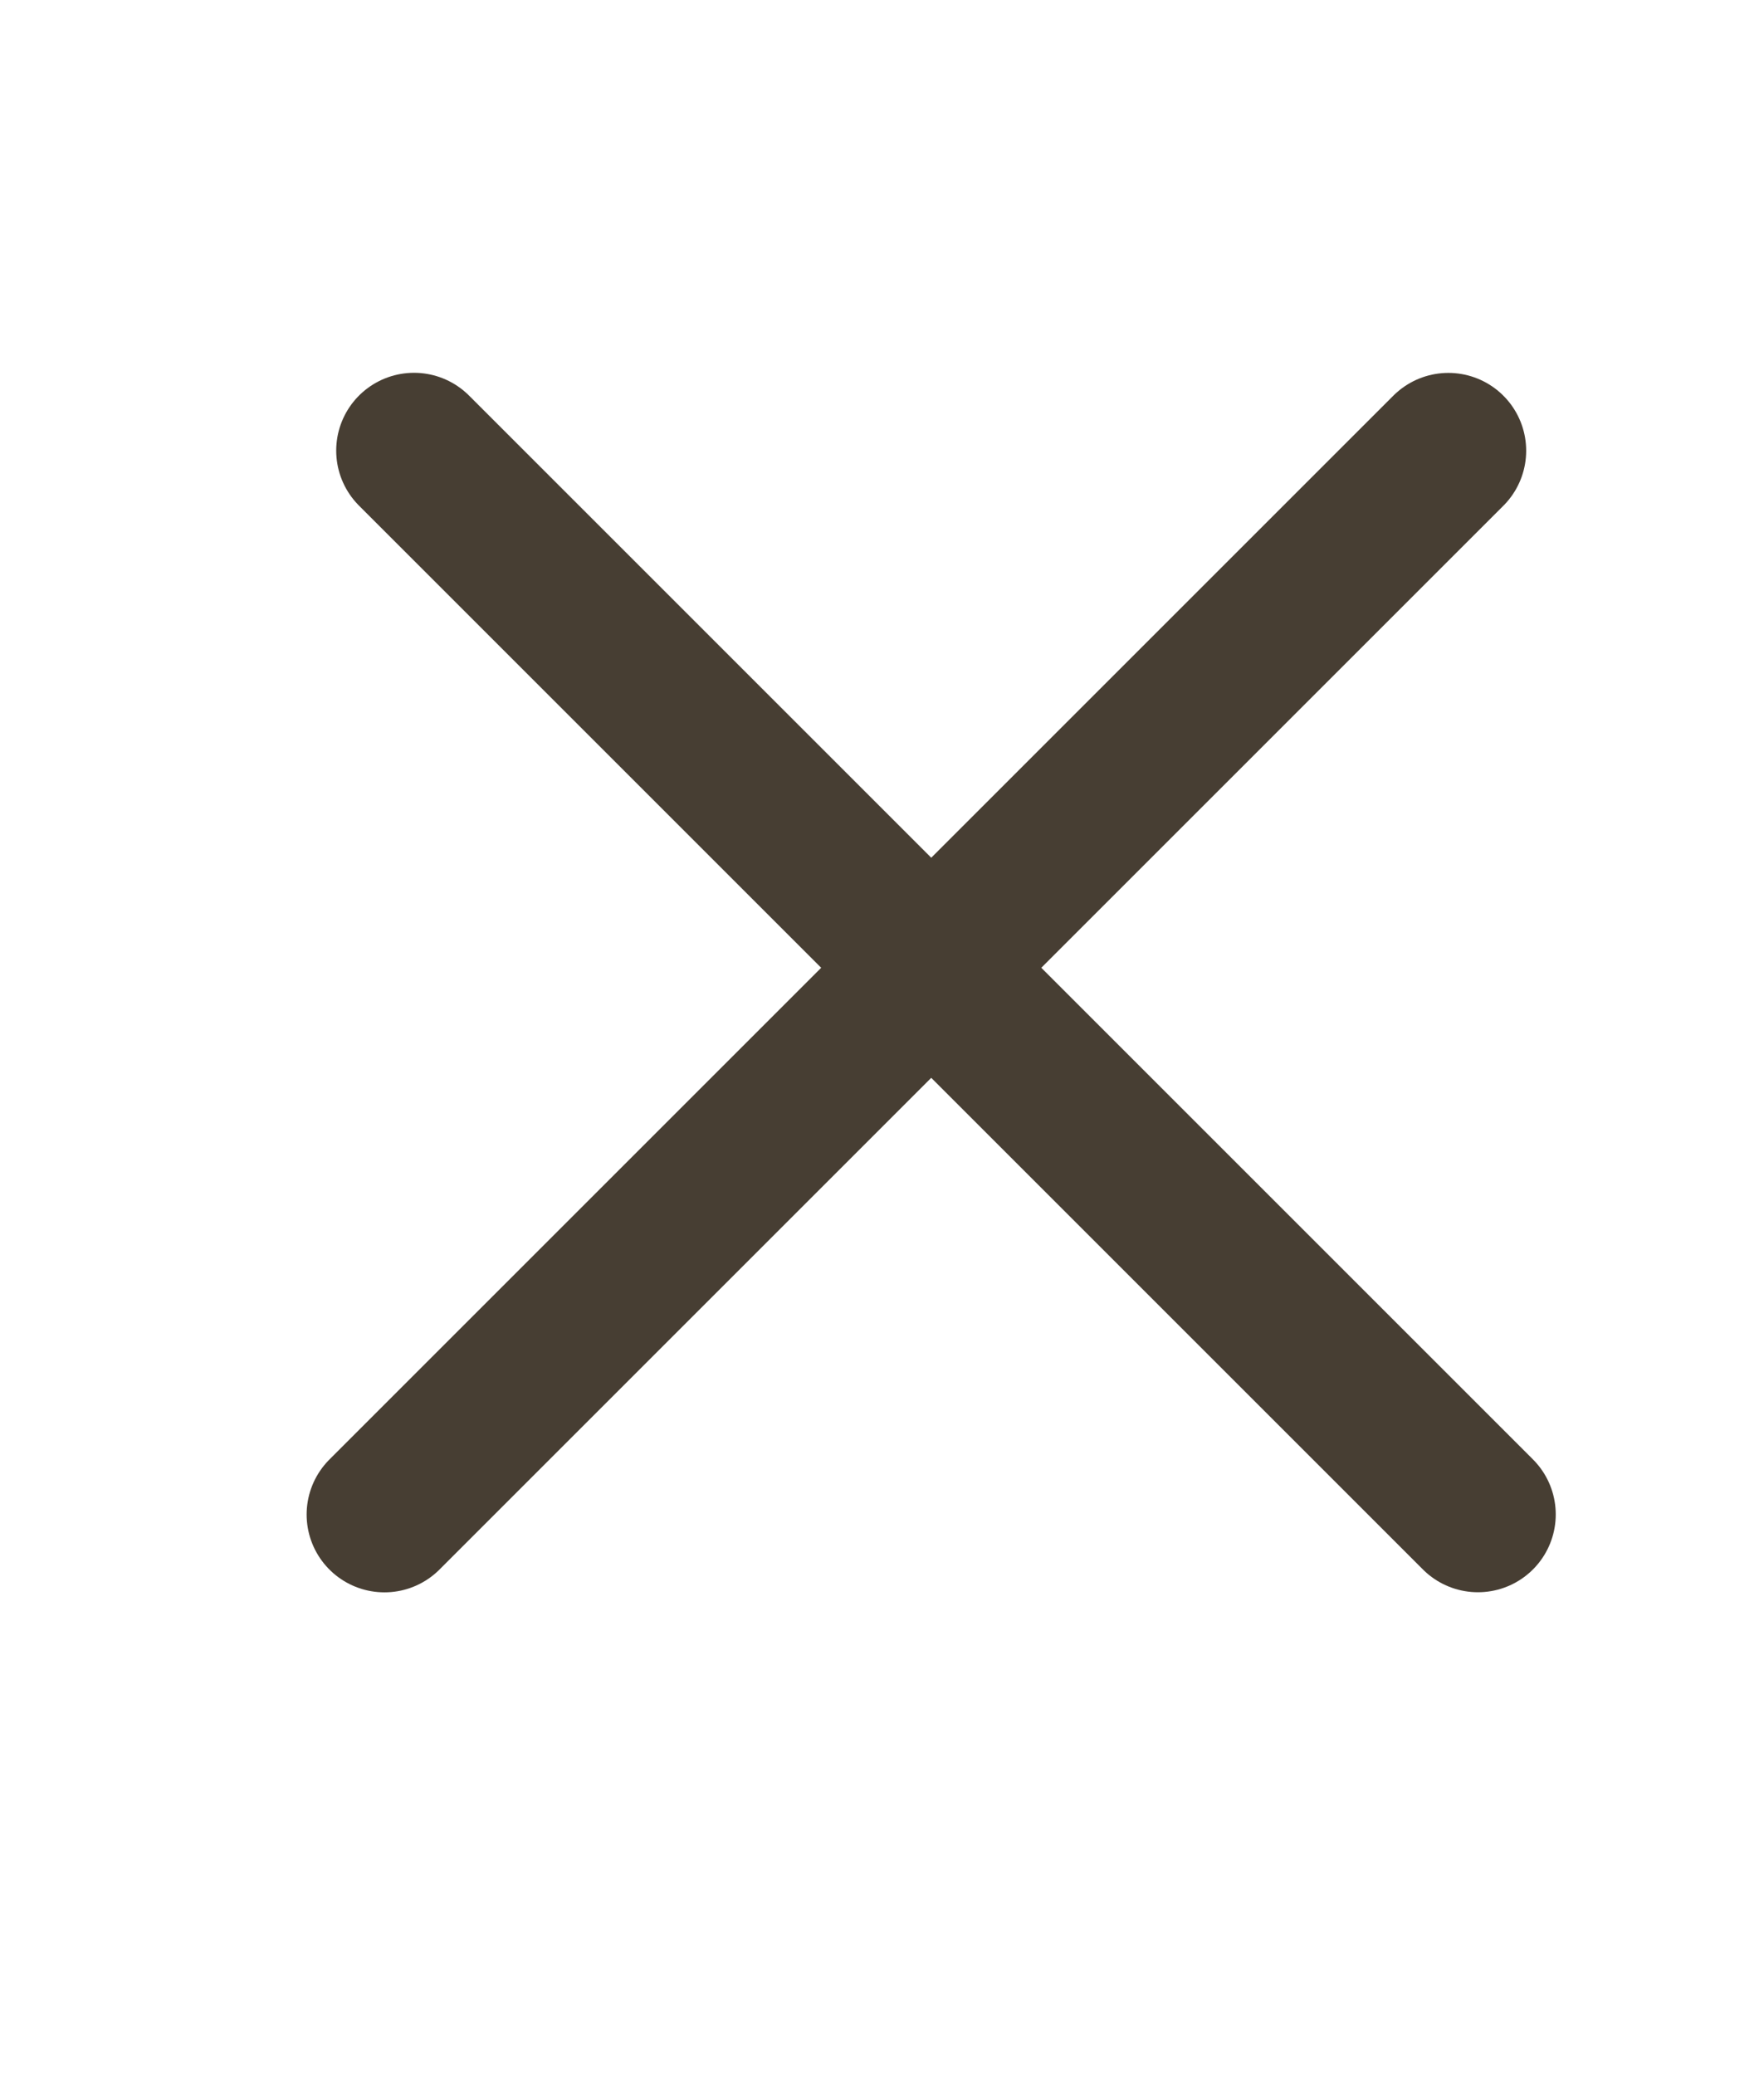
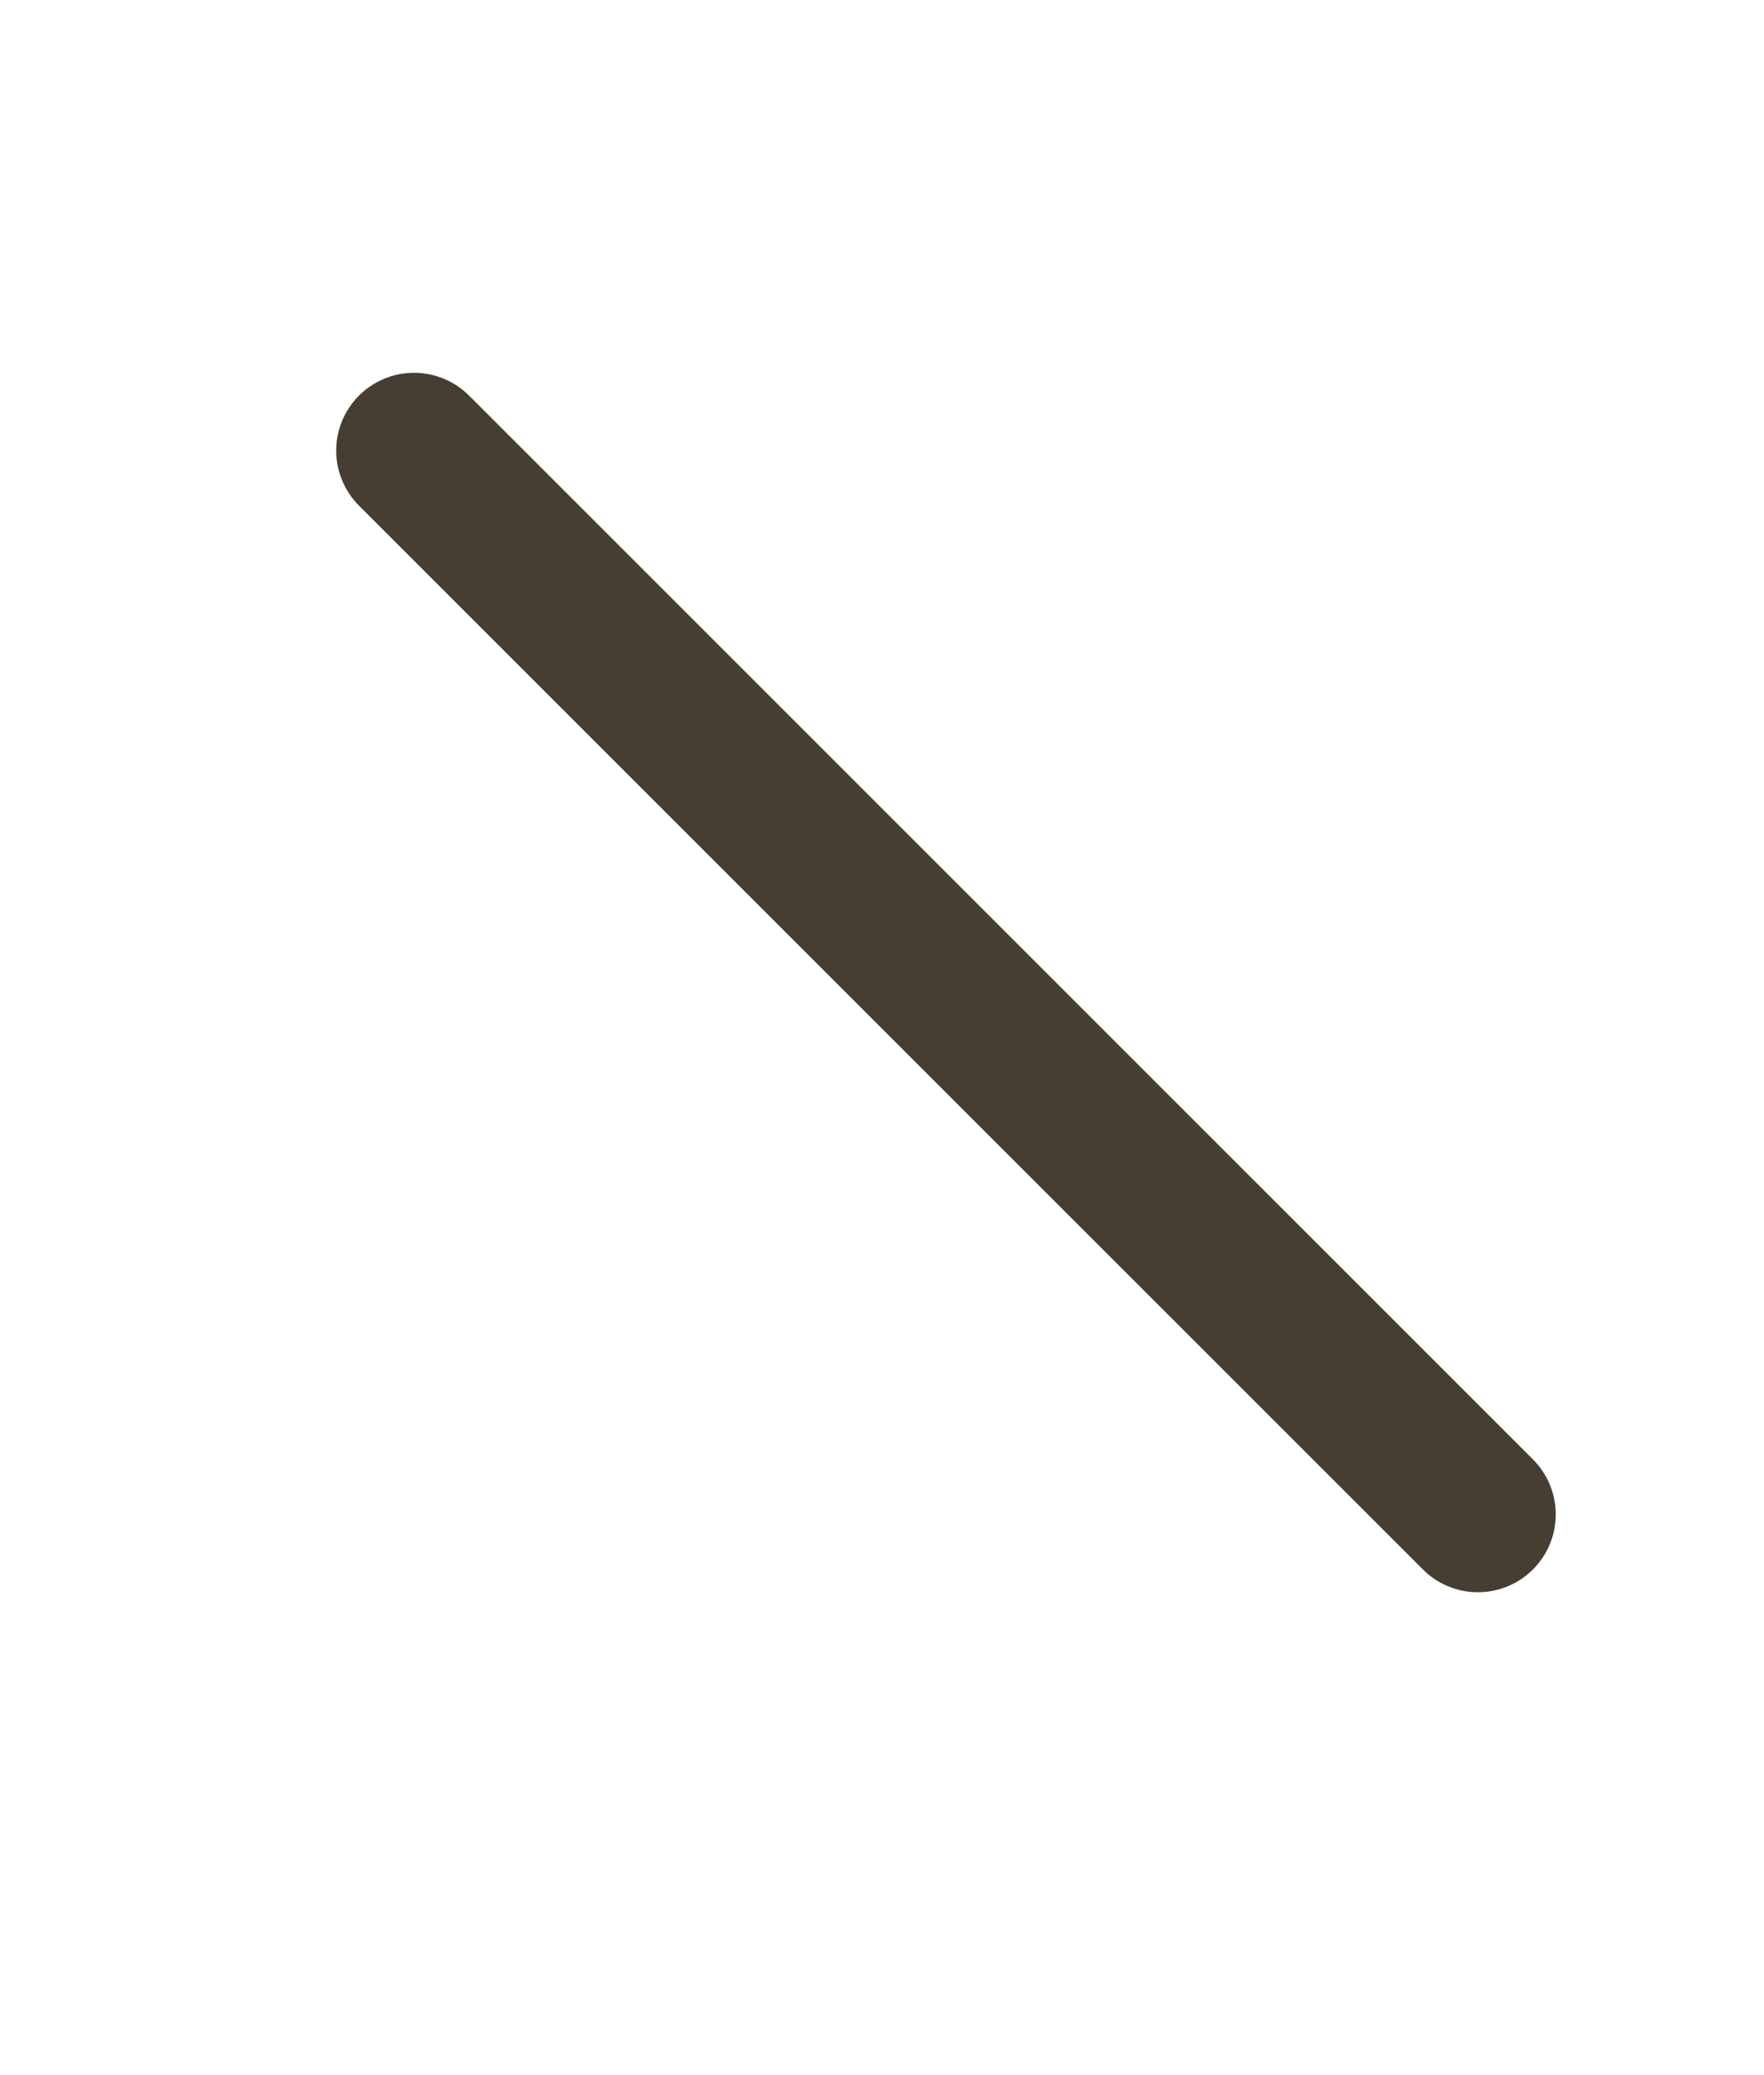
<svg xmlns="http://www.w3.org/2000/svg" width="17" height="20" viewBox="0 0 17 20" fill="none">
-   <line x1="3.705" y1="14.597" x2="13.958" y2="4.344" stroke="#473E33" stroke-width="1.5" stroke-linecap="round" />
  <line x1="3.99" y1="4.343" x2="14.243" y2="14.596" stroke="#473E33" stroke-width="1.5" stroke-linecap="round" />
</svg>